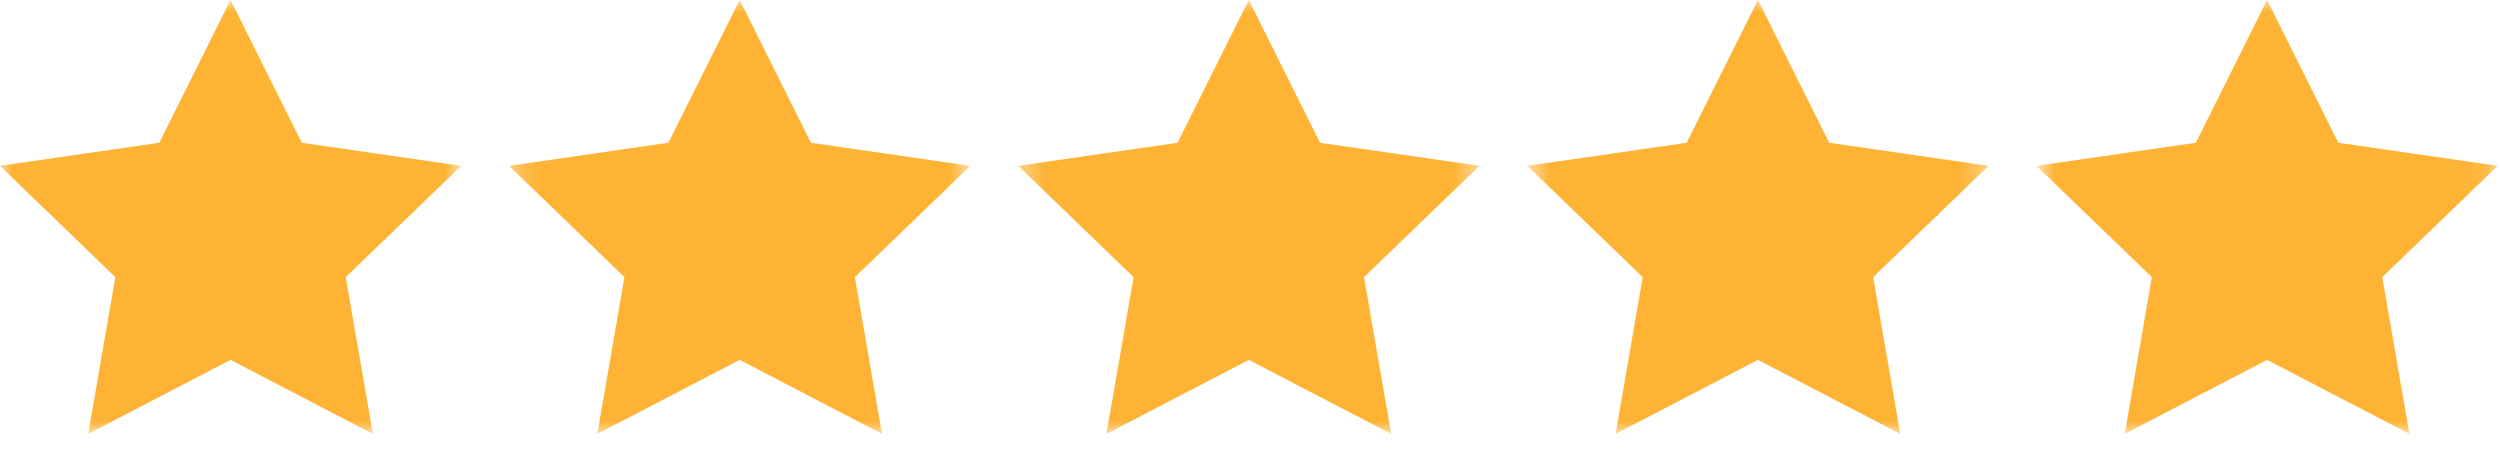
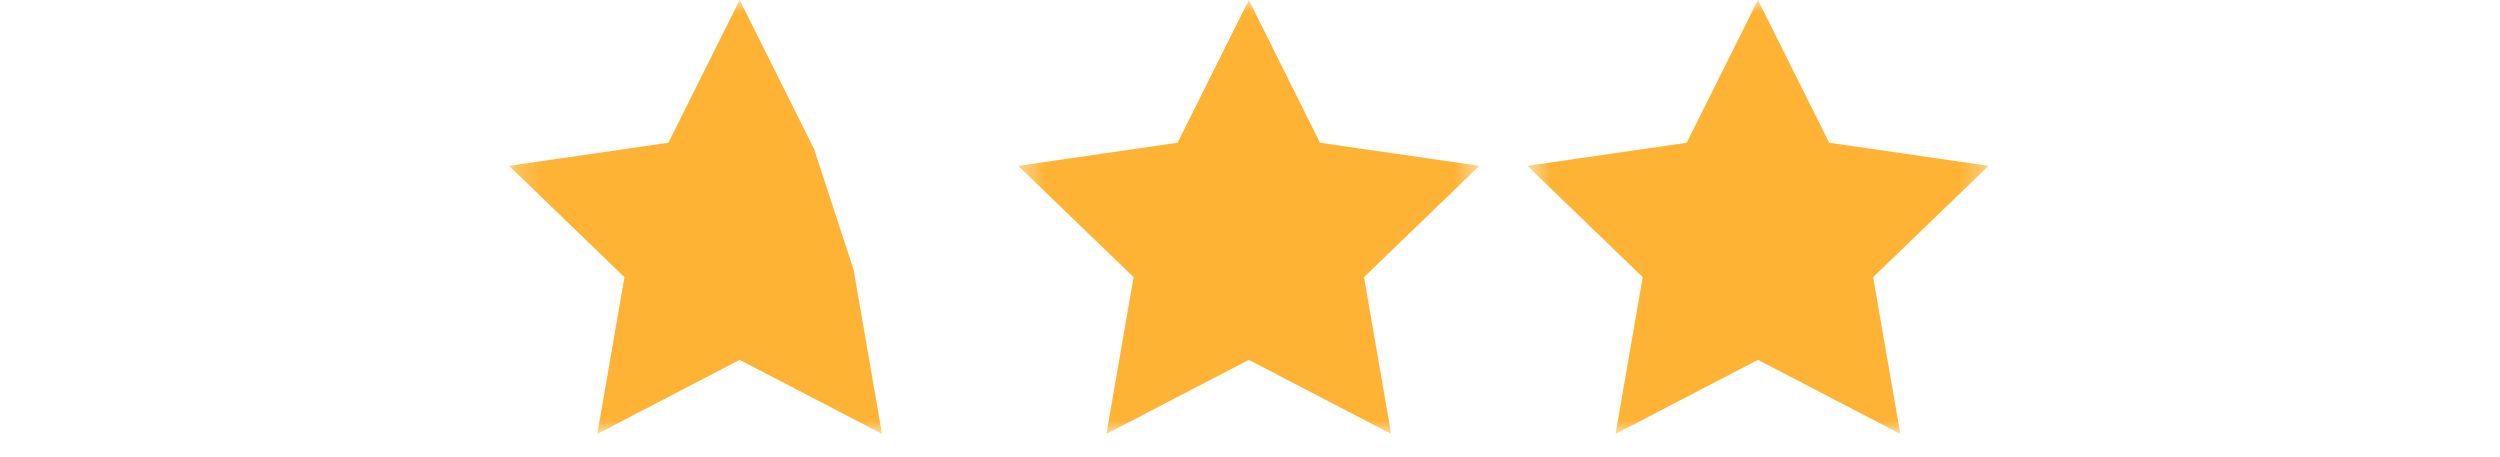
<svg xmlns="http://www.w3.org/2000/svg" width="104" height="19" viewBox="0 0 104 19" fill="none">
  <g clip-path="url(#clip0_555_5)">
    <mask id="mask0_555_5" style="mask-type:luminance" maskUnits="userSpaceOnUse" x="0" y="0" width="20" height="19">
-       <path d="M19.18 0H0V18.05H19.18V0Z" fill="white" />
-     </mask>
+       </mask>
    <g mask="url(#mask0_555_5)">
-       <path d="M9.59 1.131L12.22 6.401L18.09 7.251L13.84 11.351L14.84 17.131L9.59 14.401L4.34 17.131L5.34 11.351L1.09 7.251L6.96 6.401L9.59 1.131Z" fill="#FEB334" stroke="#FEB334" stroke-width="1.01" />
-     </g>
+       </g>
    <mask id="mask1_555_5" style="mask-type:luminance" maskUnits="userSpaceOnUse" x="21" y="0" width="20" height="19">
      <path d="M40.36 0H21.18V18.05H40.36V0Z" fill="white" />
    </mask>
    <g mask="url(#mask1_555_5)">
-       <path d="M30.77 1.131L33.4 6.401L39.27 7.251L35.02 11.351L36.02 17.131L30.77 14.401L25.52 17.131L26.52 11.351L22.27 7.251L28.14 6.401L30.77 1.131Z" fill="#FEB334" stroke="#FEB334" stroke-width="1.01" />
+       <path d="M30.77 1.131L33.4 6.401L35.02 11.351L36.02 17.131L30.77 14.401L25.52 17.131L26.52 11.351L22.27 7.251L28.14 6.401L30.77 1.131Z" fill="#FEB334" stroke="#FEB334" stroke-width="1.01" />
    </g>
    <mask id="mask2_555_5" style="mask-type:luminance" maskUnits="userSpaceOnUse" x="42" y="0" width="20" height="19">
      <path d="M61.54 0H42.36V18.05H61.54V0Z" fill="white" />
    </mask>
    <g mask="url(#mask2_555_5)">
      <path d="M51.95 1.131L54.58 6.401L60.45 7.251L56.2 11.351L57.2 17.131L51.95 14.401L46.7 17.131L47.7 11.351L43.45 7.251L49.32 6.401L51.95 1.131Z" fill="#FEB334" stroke="#FEB334" stroke-width="1.01" />
    </g>
    <mask id="mask3_555_5" style="mask-type:luminance" maskUnits="userSpaceOnUse" x="63" y="0" width="20" height="19">
      <path d="M82.72 0H63.54V18.05H82.72V0Z" fill="white" />
    </mask>
    <g mask="url(#mask3_555_5)">
      <path d="M73.13 1.131L75.76 6.401L81.63 7.251L77.38 11.351L78.38 17.131L73.13 14.401L67.88 17.131L68.88 11.351L64.63 7.251L70.5 6.401L73.13 1.131Z" fill="#FEB334" stroke="#FEB334" stroke-width="1.01" />
    </g>
    <mask id="mask4_555_5" style="mask-type:luminance" maskUnits="userSpaceOnUse" x="84" y="0" width="20" height="19">
      <path d="M103.9 0H84.72V18.05H103.9V0Z" fill="white" />
    </mask>
    <g mask="url(#mask4_555_5)">
-       <path d="M94.31 1.131L96.94 6.401L102.81 7.251L98.56 11.351L99.56 17.131L94.31 14.401L89.06 17.131L90.06 11.351L85.81 7.251L91.68 6.401L94.31 1.131Z" fill="#FEB334" stroke="#FEB334" stroke-width="1.01" />
-     </g>
+       </g>
  </g>
  <defs>
    <clipPath id="clip0_555_5">
      <rect width="104" height="19" fill="white" />
    </clipPath>
  </defs>
</svg>